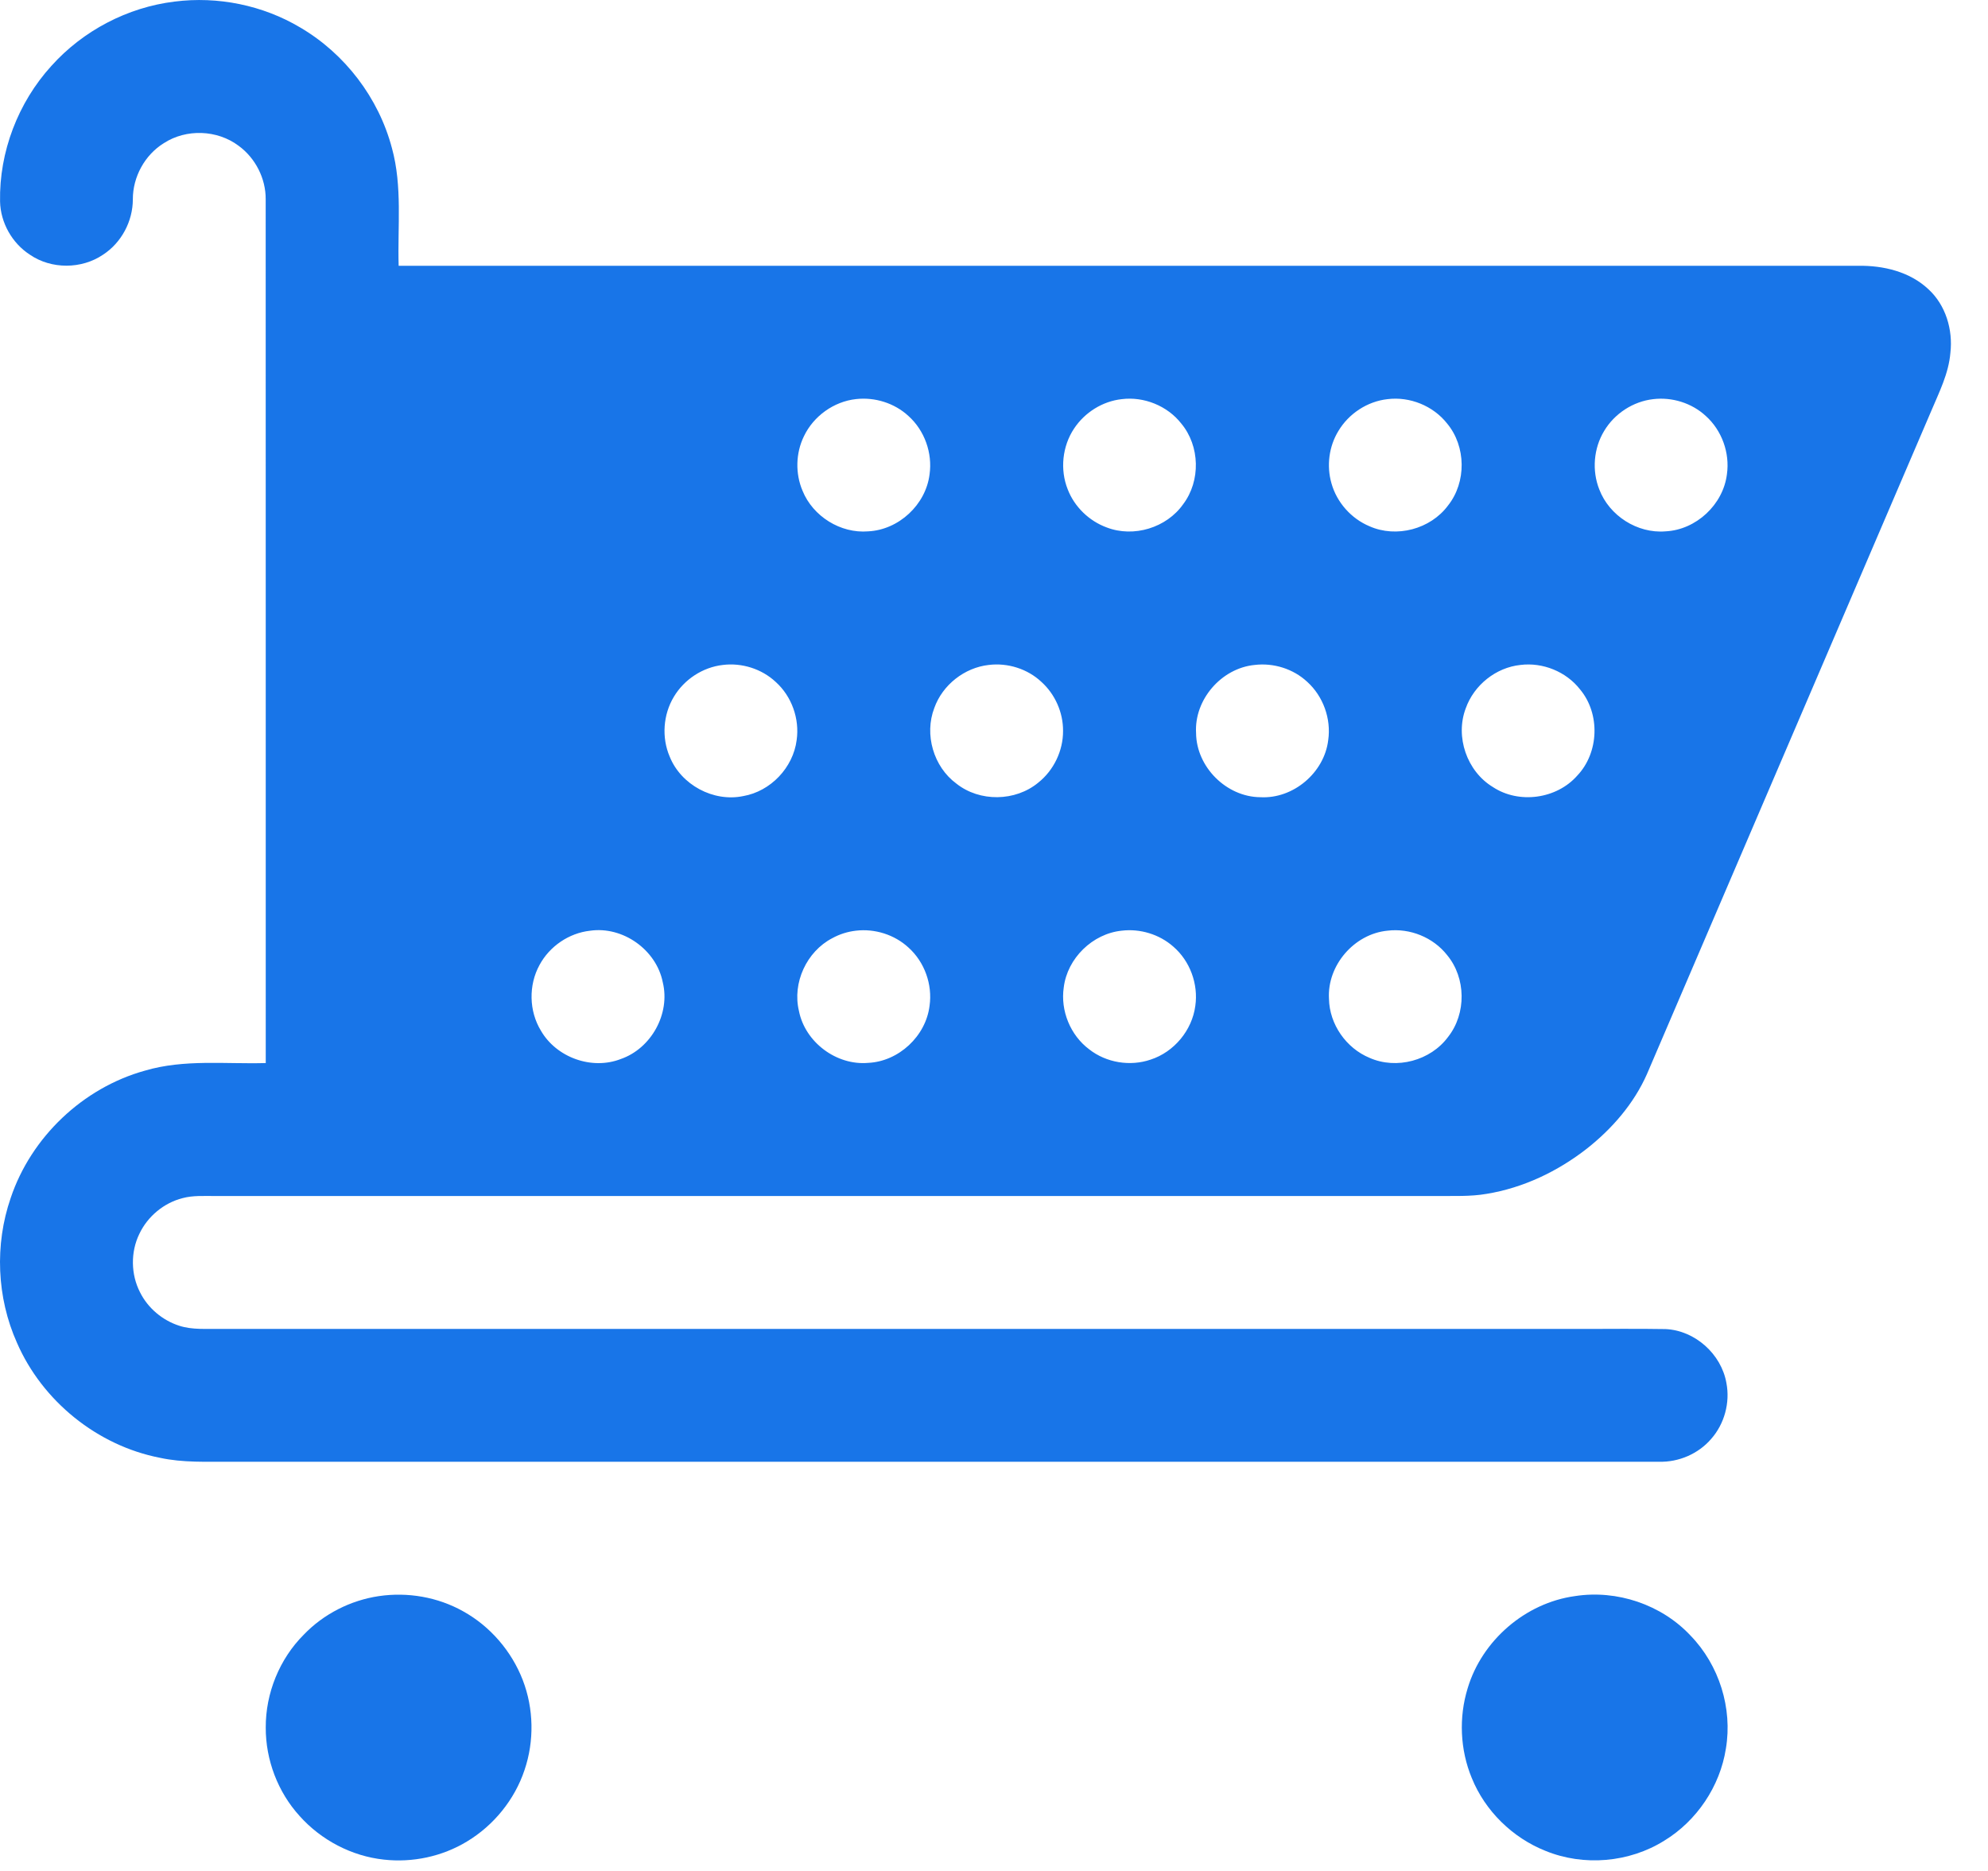
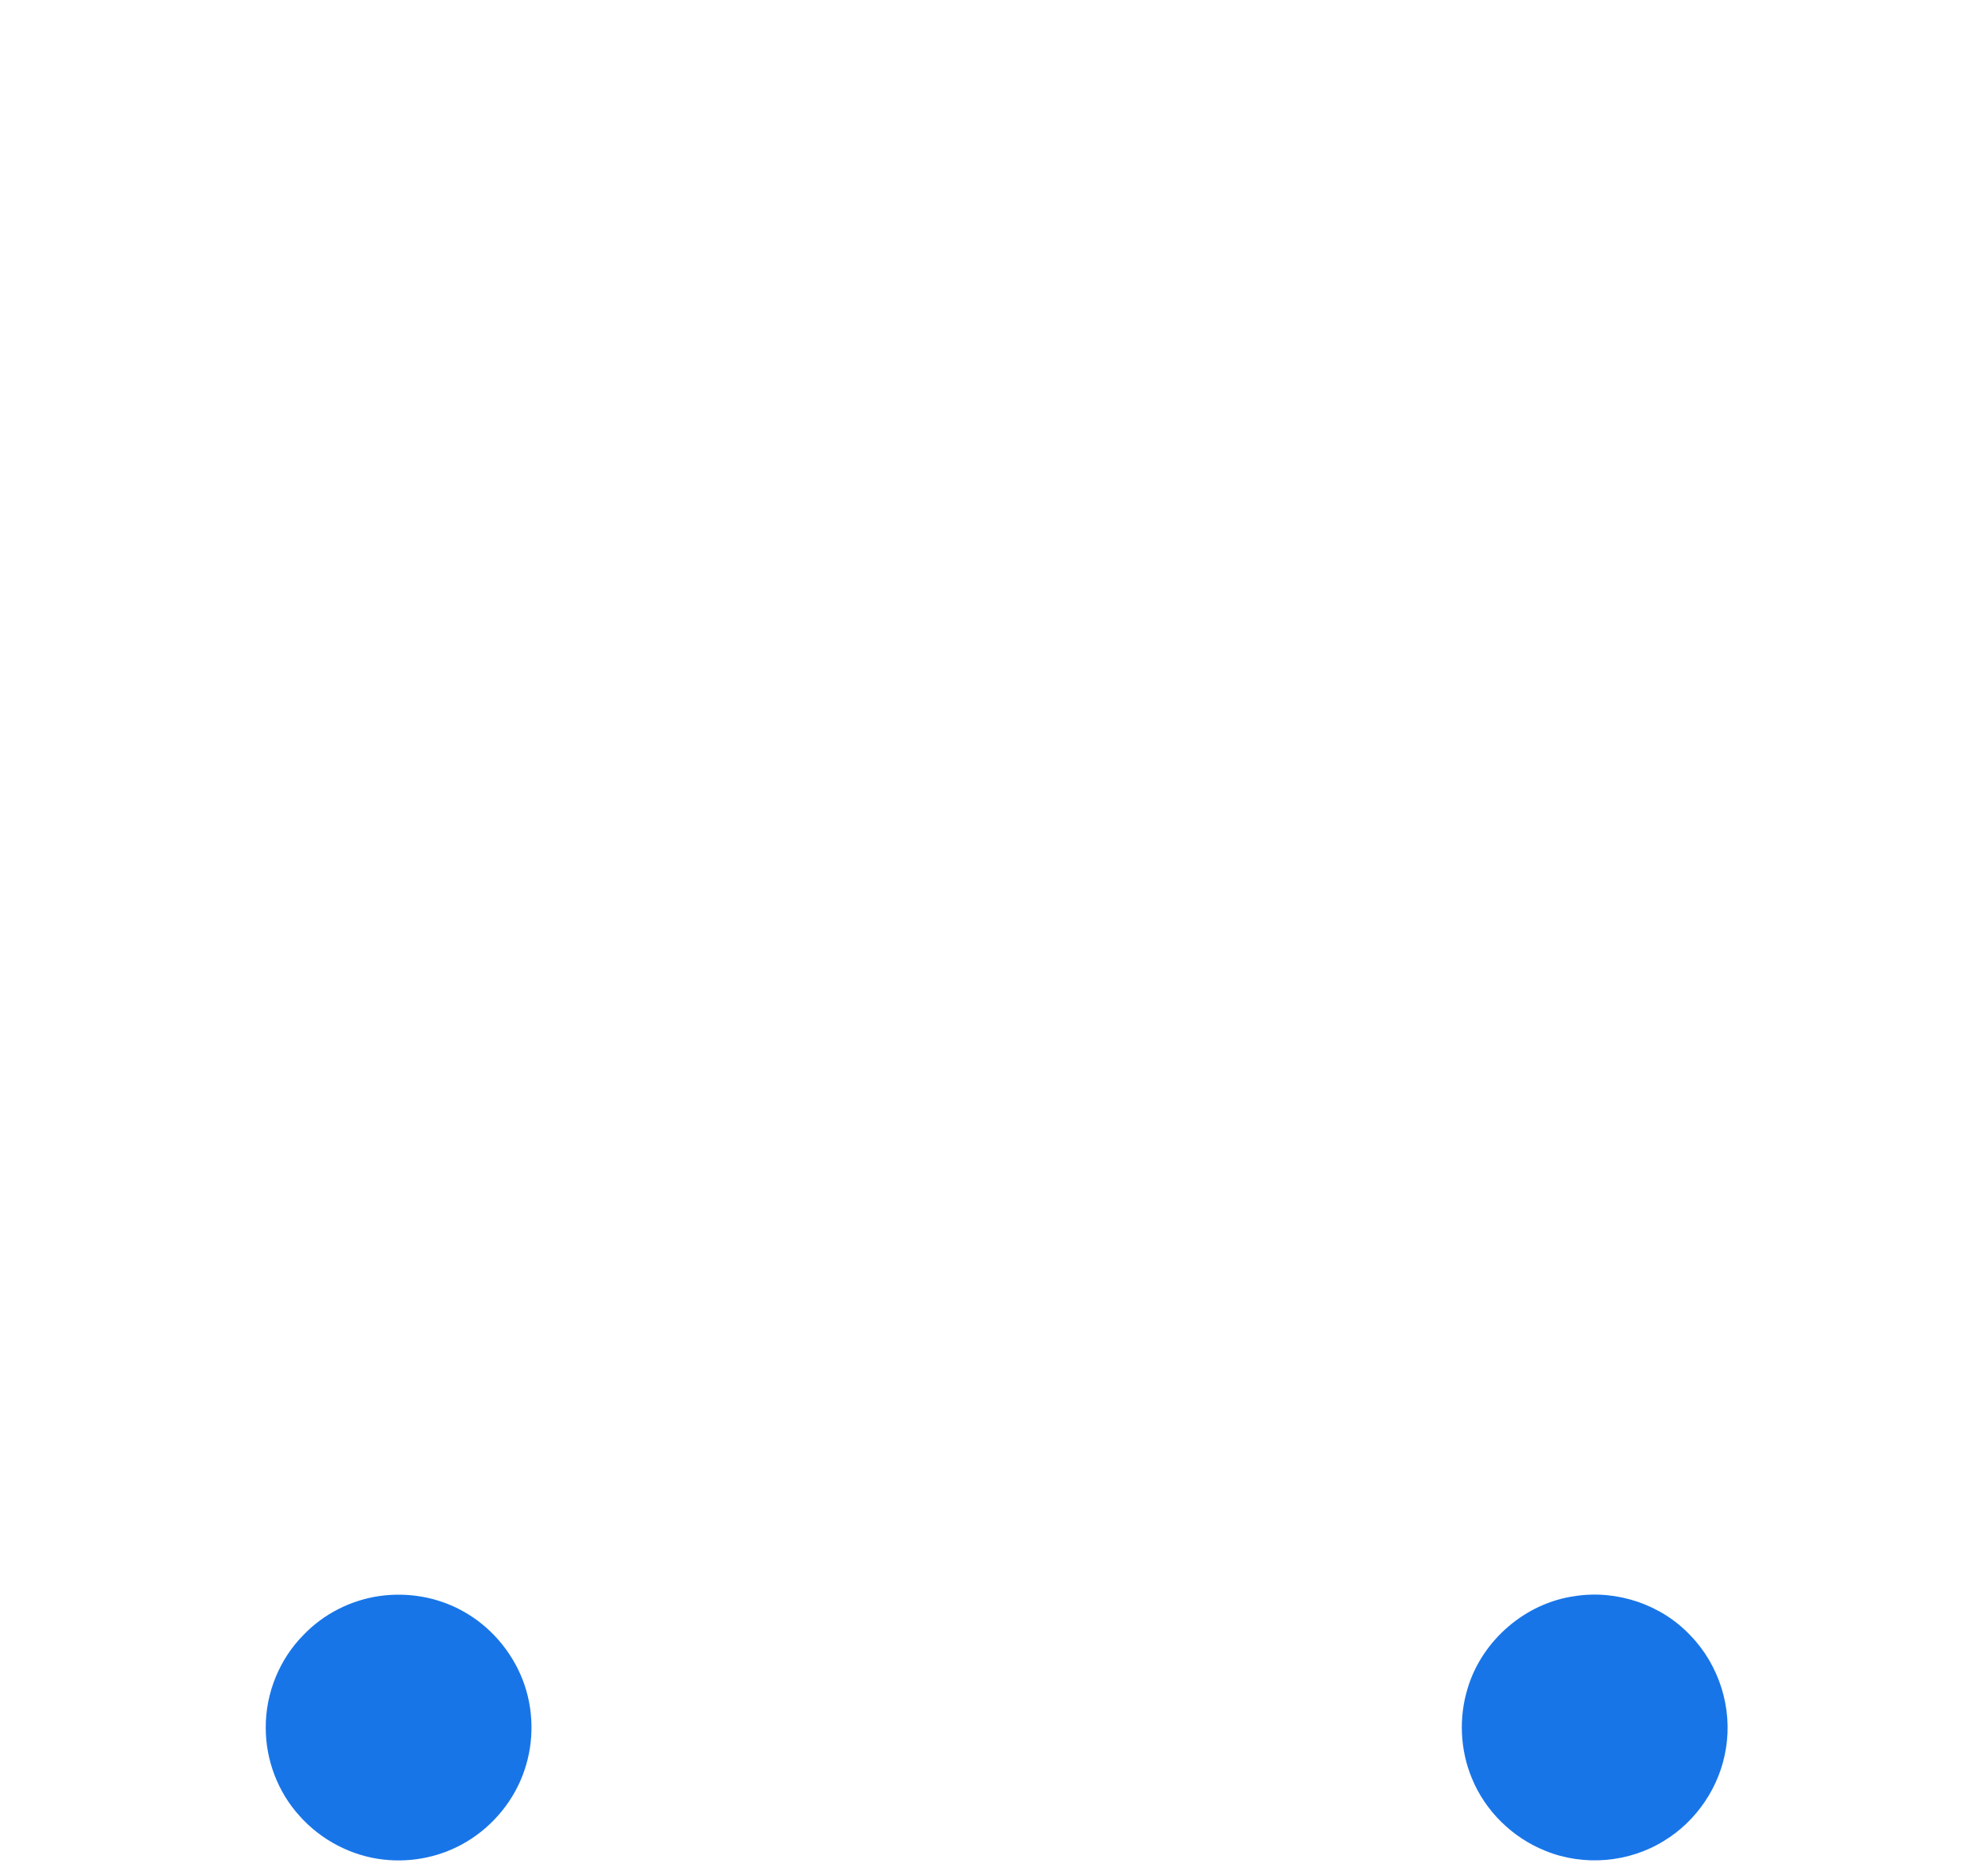
<svg xmlns="http://www.w3.org/2000/svg" width="34" height="32" viewBox="0 0 34 32" fill="none">
-   <path d="M23.73 15.918C23.16 15.973 22.695 16.512 22.729 17.084C22.737 17.518 23.022 17.927 23.423 18.093C23.884 18.297 24.467 18.141 24.766 17.735C25.081 17.336 25.074 16.726 24.749 16.335C24.511 16.032 24.112 15.871 23.73 15.918ZM19.184 15.918C18.685 15.969 18.254 16.39 18.193 16.888C18.134 17.286 18.306 17.707 18.629 17.948C18.921 18.177 19.329 18.243 19.679 18.123C20.08 17.993 20.388 17.622 20.443 17.204C20.497 16.831 20.352 16.436 20.066 16.19C19.828 15.98 19.499 15.88 19.184 15.918ZM14.639 15.918C14.497 15.934 14.358 15.978 14.233 16.047C13.795 16.275 13.548 16.81 13.664 17.291C13.769 17.825 14.305 18.226 14.847 18.179C15.37 18.155 15.835 17.722 15.898 17.202C15.95 16.838 15.812 16.453 15.538 16.207C15.299 15.986 14.962 15.88 14.639 15.918M10.09 15.919C9.73 15.959 9.398 16.186 9.227 16.505C9.038 16.849 9.046 17.292 9.251 17.628C9.515 18.087 10.121 18.306 10.617 18.113C11.139 17.932 11.467 17.337 11.335 16.8C11.225 16.244 10.651 15.837 10.09 15.919ZM26.003 11.373C25.584 11.417 25.209 11.717 25.068 12.115C24.884 12.6 25.087 13.192 25.532 13.461C25.977 13.755 26.622 13.667 26.975 13.266C27.349 12.872 27.371 12.207 27.022 11.79C26.785 11.487 26.385 11.325 26.003 11.373ZM21.458 11.373C20.889 11.428 20.422 11.967 20.456 12.538C20.461 13.118 20.975 13.631 21.555 13.635C22.117 13.667 22.649 13.217 22.716 12.659C22.769 12.294 22.63 11.908 22.356 11.661C22.118 11.439 21.78 11.334 21.458 11.373ZM16.91 11.373C16.495 11.419 16.119 11.715 15.979 12.109C15.805 12.562 15.965 13.114 16.356 13.402C16.754 13.719 17.366 13.711 17.758 13.385C18.022 13.175 18.183 12.84 18.181 12.501C18.183 12.186 18.045 11.874 17.811 11.663C17.573 11.439 17.233 11.333 16.91 11.373M12.363 11.373C12.019 11.412 11.702 11.62 11.525 11.917C11.341 12.222 11.313 12.615 11.454 12.942C11.648 13.424 12.201 13.722 12.711 13.616C13.179 13.535 13.565 13.13 13.625 12.658C13.677 12.293 13.54 11.909 13.266 11.663C13.026 11.439 12.687 11.333 12.363 11.373ZM28.274 6.827C27.93 6.866 27.612 7.074 27.435 7.371C27.255 7.668 27.224 8.049 27.352 8.371C27.523 8.821 28.004 9.128 28.484 9.088C29.008 9.063 29.471 8.631 29.535 8.111C29.587 7.746 29.448 7.361 29.174 7.115C28.935 6.893 28.596 6.788 28.274 6.827ZM23.73 6.827C23.385 6.865 23.066 7.075 22.889 7.373C22.728 7.637 22.686 7.968 22.771 8.265C22.862 8.592 23.109 8.87 23.422 9.001C23.882 9.205 24.465 9.051 24.765 8.646C25.082 8.247 25.075 7.635 24.749 7.243C24.511 6.941 24.112 6.779 23.73 6.827ZM19.184 6.827C18.856 6.863 18.552 7.054 18.37 7.329C18.168 7.631 18.126 8.033 18.261 8.37C18.376 8.669 18.627 8.911 18.927 9.021C19.389 9.199 19.951 9.027 20.235 8.624C20.537 8.225 20.523 7.627 20.202 7.243C19.965 6.941 19.565 6.779 19.184 6.827M14.639 6.826C14.26 6.868 13.913 7.117 13.749 7.462C13.608 7.751 13.6 8.1 13.726 8.395C13.904 8.832 14.376 9.127 14.848 9.088C15.371 9.063 15.834 8.632 15.898 8.113C15.95 7.748 15.812 7.362 15.538 7.116C15.299 6.894 14.962 6.789 14.639 6.826M2.986 0.027C3.726 -0.067 4.495 0.089 5.136 0.471C5.9 0.919 6.477 1.676 6.703 2.533C6.884 3.189 6.798 3.875 6.818 4.546C15.14 4.545 23.461 4.546 31.782 4.546C32.21 4.539 32.663 4.647 32.981 4.947C33.277 5.218 33.402 5.64 33.357 6.033C33.328 6.388 33.164 6.709 33.028 7.032C31.408 10.811 29.788 14.589 28.168 18.369C27.944 18.876 27.571 19.306 27.138 19.647C26.641 20.035 26.051 20.317 25.426 20.419C25.145 20.468 24.858 20.453 24.573 20.456H3.659C3.481 20.457 3.299 20.445 3.124 20.492C2.803 20.573 2.525 20.804 2.383 21.104C2.232 21.415 2.237 21.796 2.395 22.103C2.53 22.374 2.779 22.583 3.066 22.675C3.291 22.748 3.531 22.725 3.764 22.729H26.953C27.463 22.731 27.974 22.723 28.484 22.732C28.988 22.754 29.439 23.158 29.526 23.654C29.591 23.99 29.493 24.353 29.266 24.61C29.047 24.866 28.709 25.011 28.373 25.001H3.941C3.538 24.999 3.13 25.02 2.733 24.933C1.664 24.724 0.724 23.964 0.29 22.966C-0.056 22.192 -0.093 21.289 0.183 20.489C0.533 19.447 1.419 18.606 2.478 18.312C3.15 18.113 3.856 18.202 4.545 18.182C4.544 13.258 4.546 8.334 4.544 3.409C4.547 3.052 4.367 2.701 4.079 2.492C3.714 2.219 3.185 2.2 2.803 2.448C2.477 2.649 2.271 3.025 2.272 3.409C2.272 3.783 2.078 4.15 1.764 4.355C1.396 4.606 0.878 4.608 0.511 4.356C0.207 4.159 0.009 3.809 0.001 3.446C-0.015 2.599 0.309 1.753 0.879 1.127C1.42 0.524 2.181 0.125 2.986 0.027" fill="#1875E8" />
  <path d="M6.482 27.299C6.972 27.227 7.485 27.315 7.919 27.558C8.383 27.814 8.75 28.241 8.941 28.736C9.129 29.224 9.139 29.778 8.971 30.273C8.802 30.781 8.443 31.222 7.985 31.497C7.563 31.753 7.055 31.861 6.565 31.806C6.015 31.747 5.493 31.473 5.125 31.061C4.752 30.652 4.543 30.1 4.545 29.548C4.542 28.961 4.779 28.375 5.195 27.959C5.535 27.604 5.996 27.371 6.481 27.299" fill="#1875E8" />
  <path d="M26.936 27.299C27.653 27.187 28.417 27.444 28.913 27.975C29.402 28.479 29.634 29.217 29.517 29.909C29.416 30.554 29.019 31.144 28.462 31.483C27.864 31.857 27.086 31.924 26.433 31.657C25.869 31.433 25.399 30.974 25.171 30.41C24.971 29.927 24.947 29.374 25.101 28.875C25.346 28.056 26.089 27.415 26.936 27.299Z" fill="#1875E8" />
</svg>